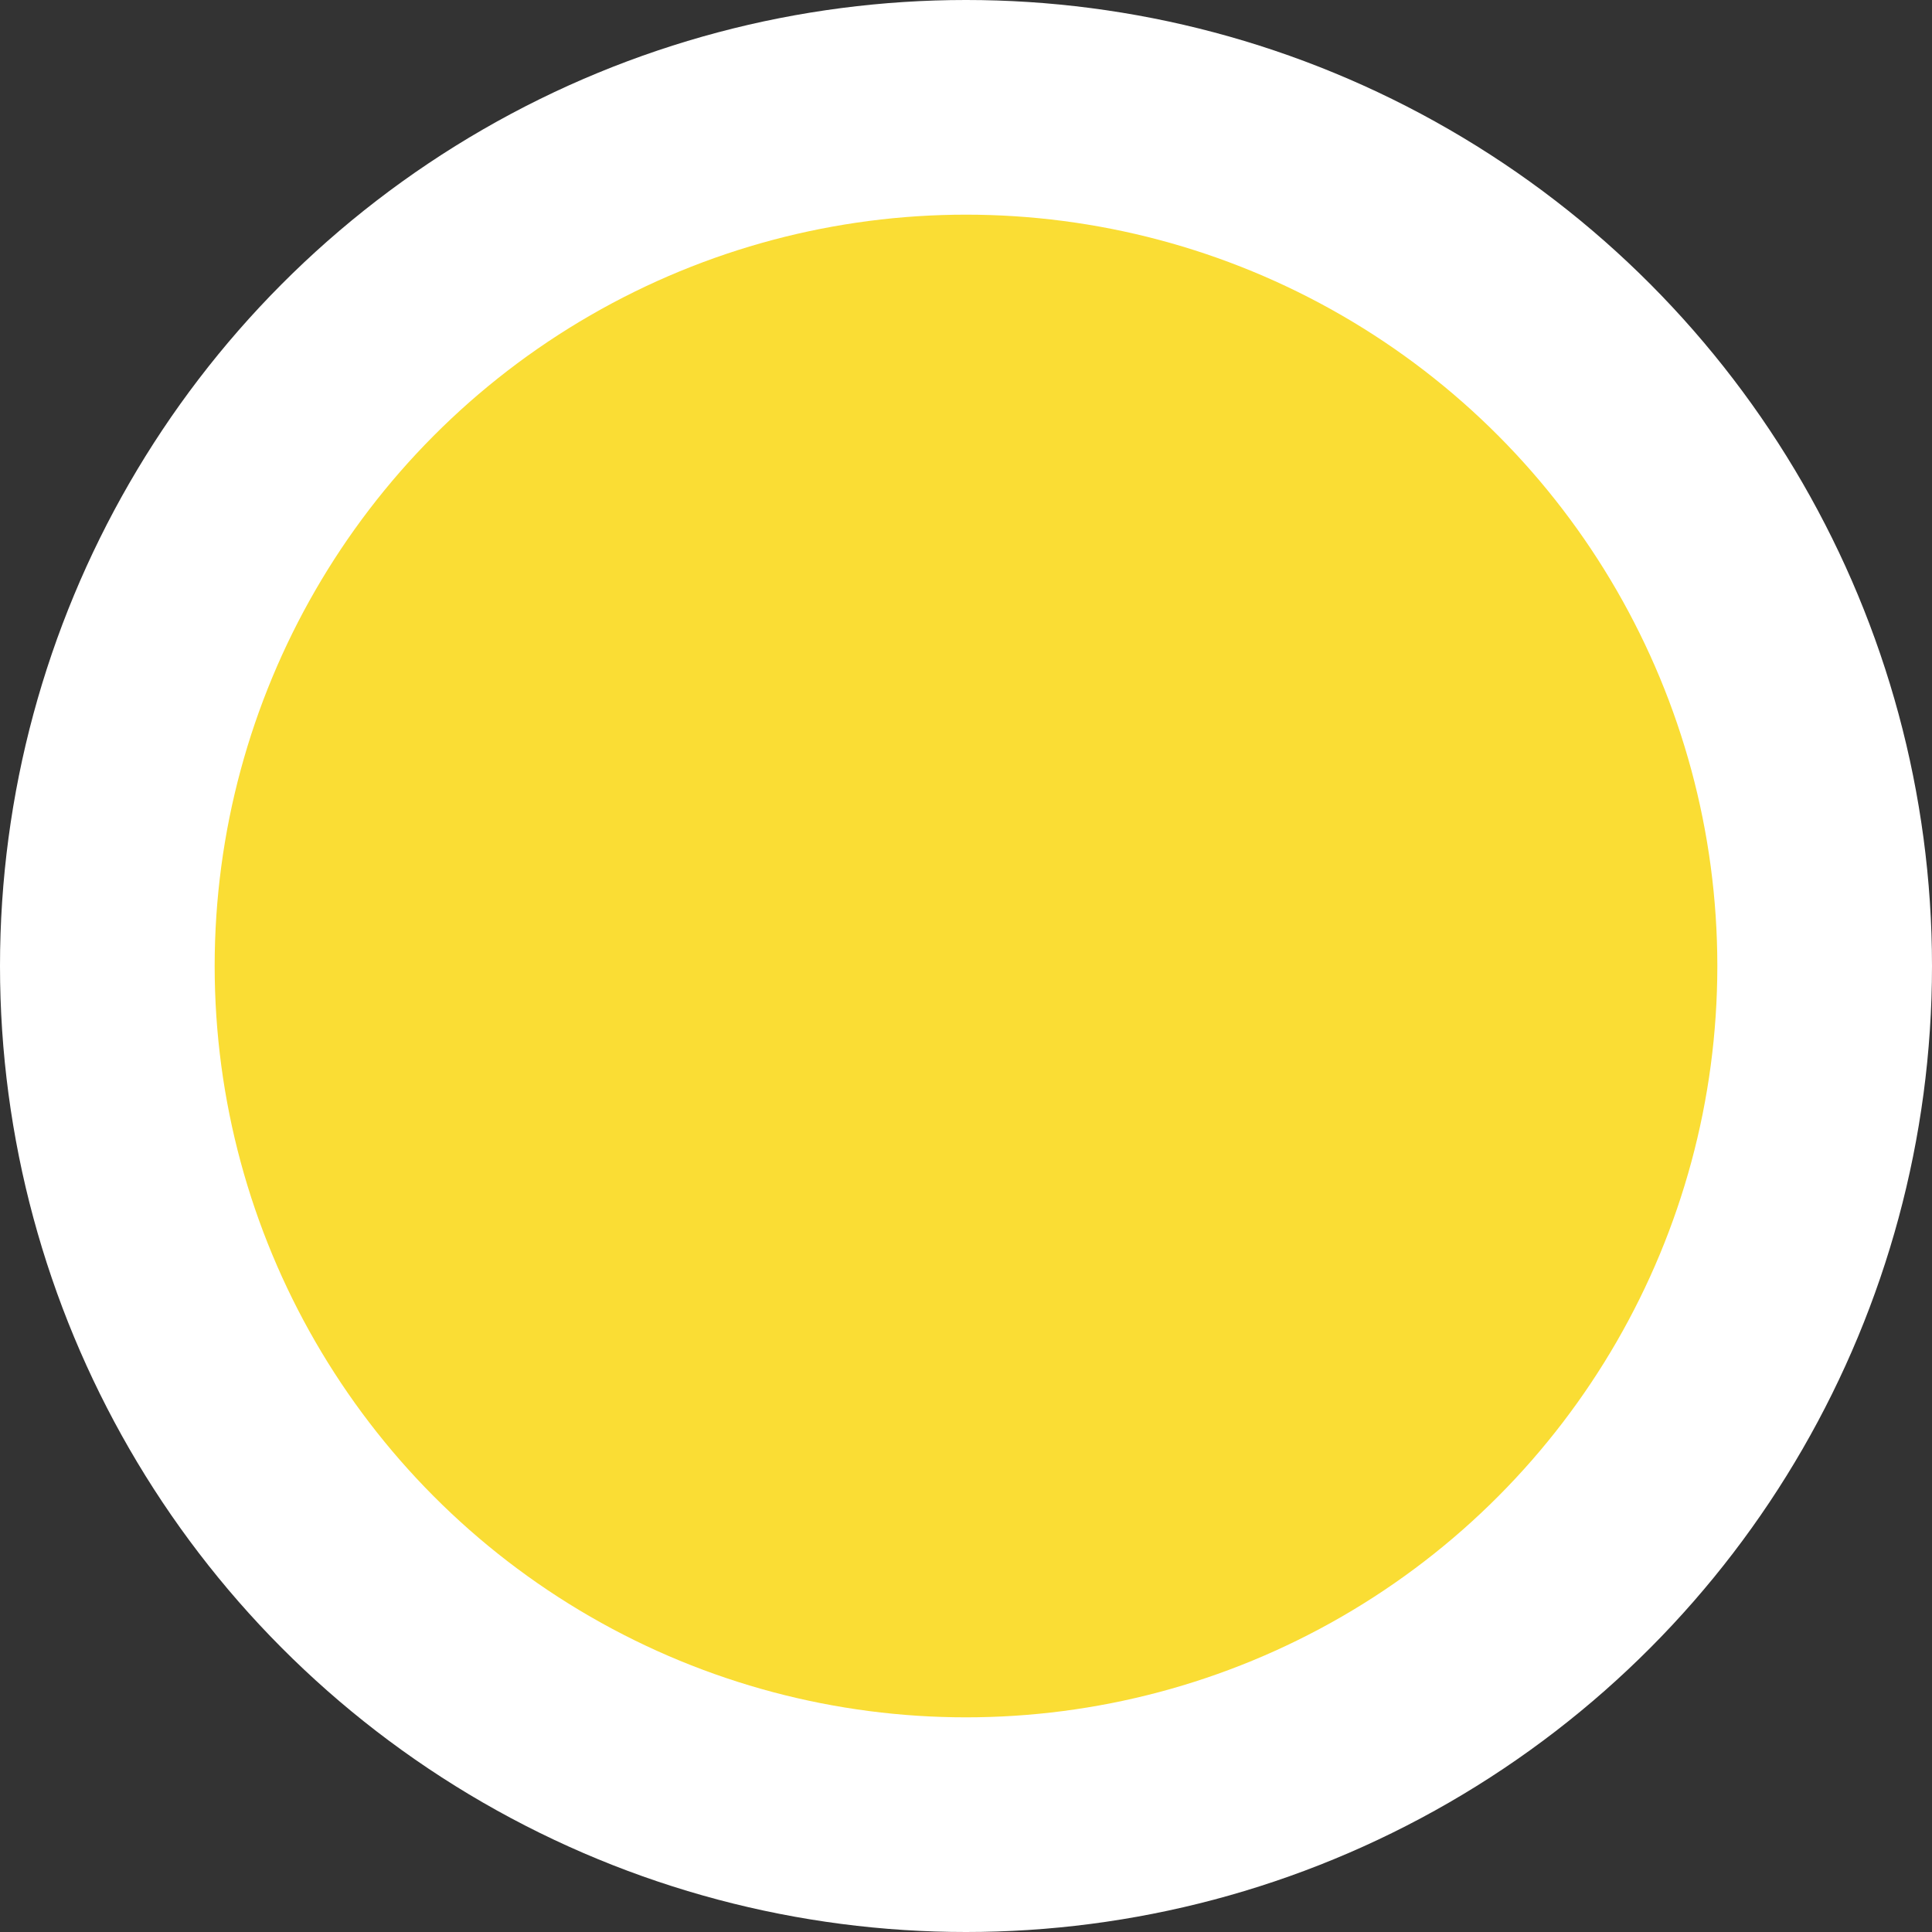
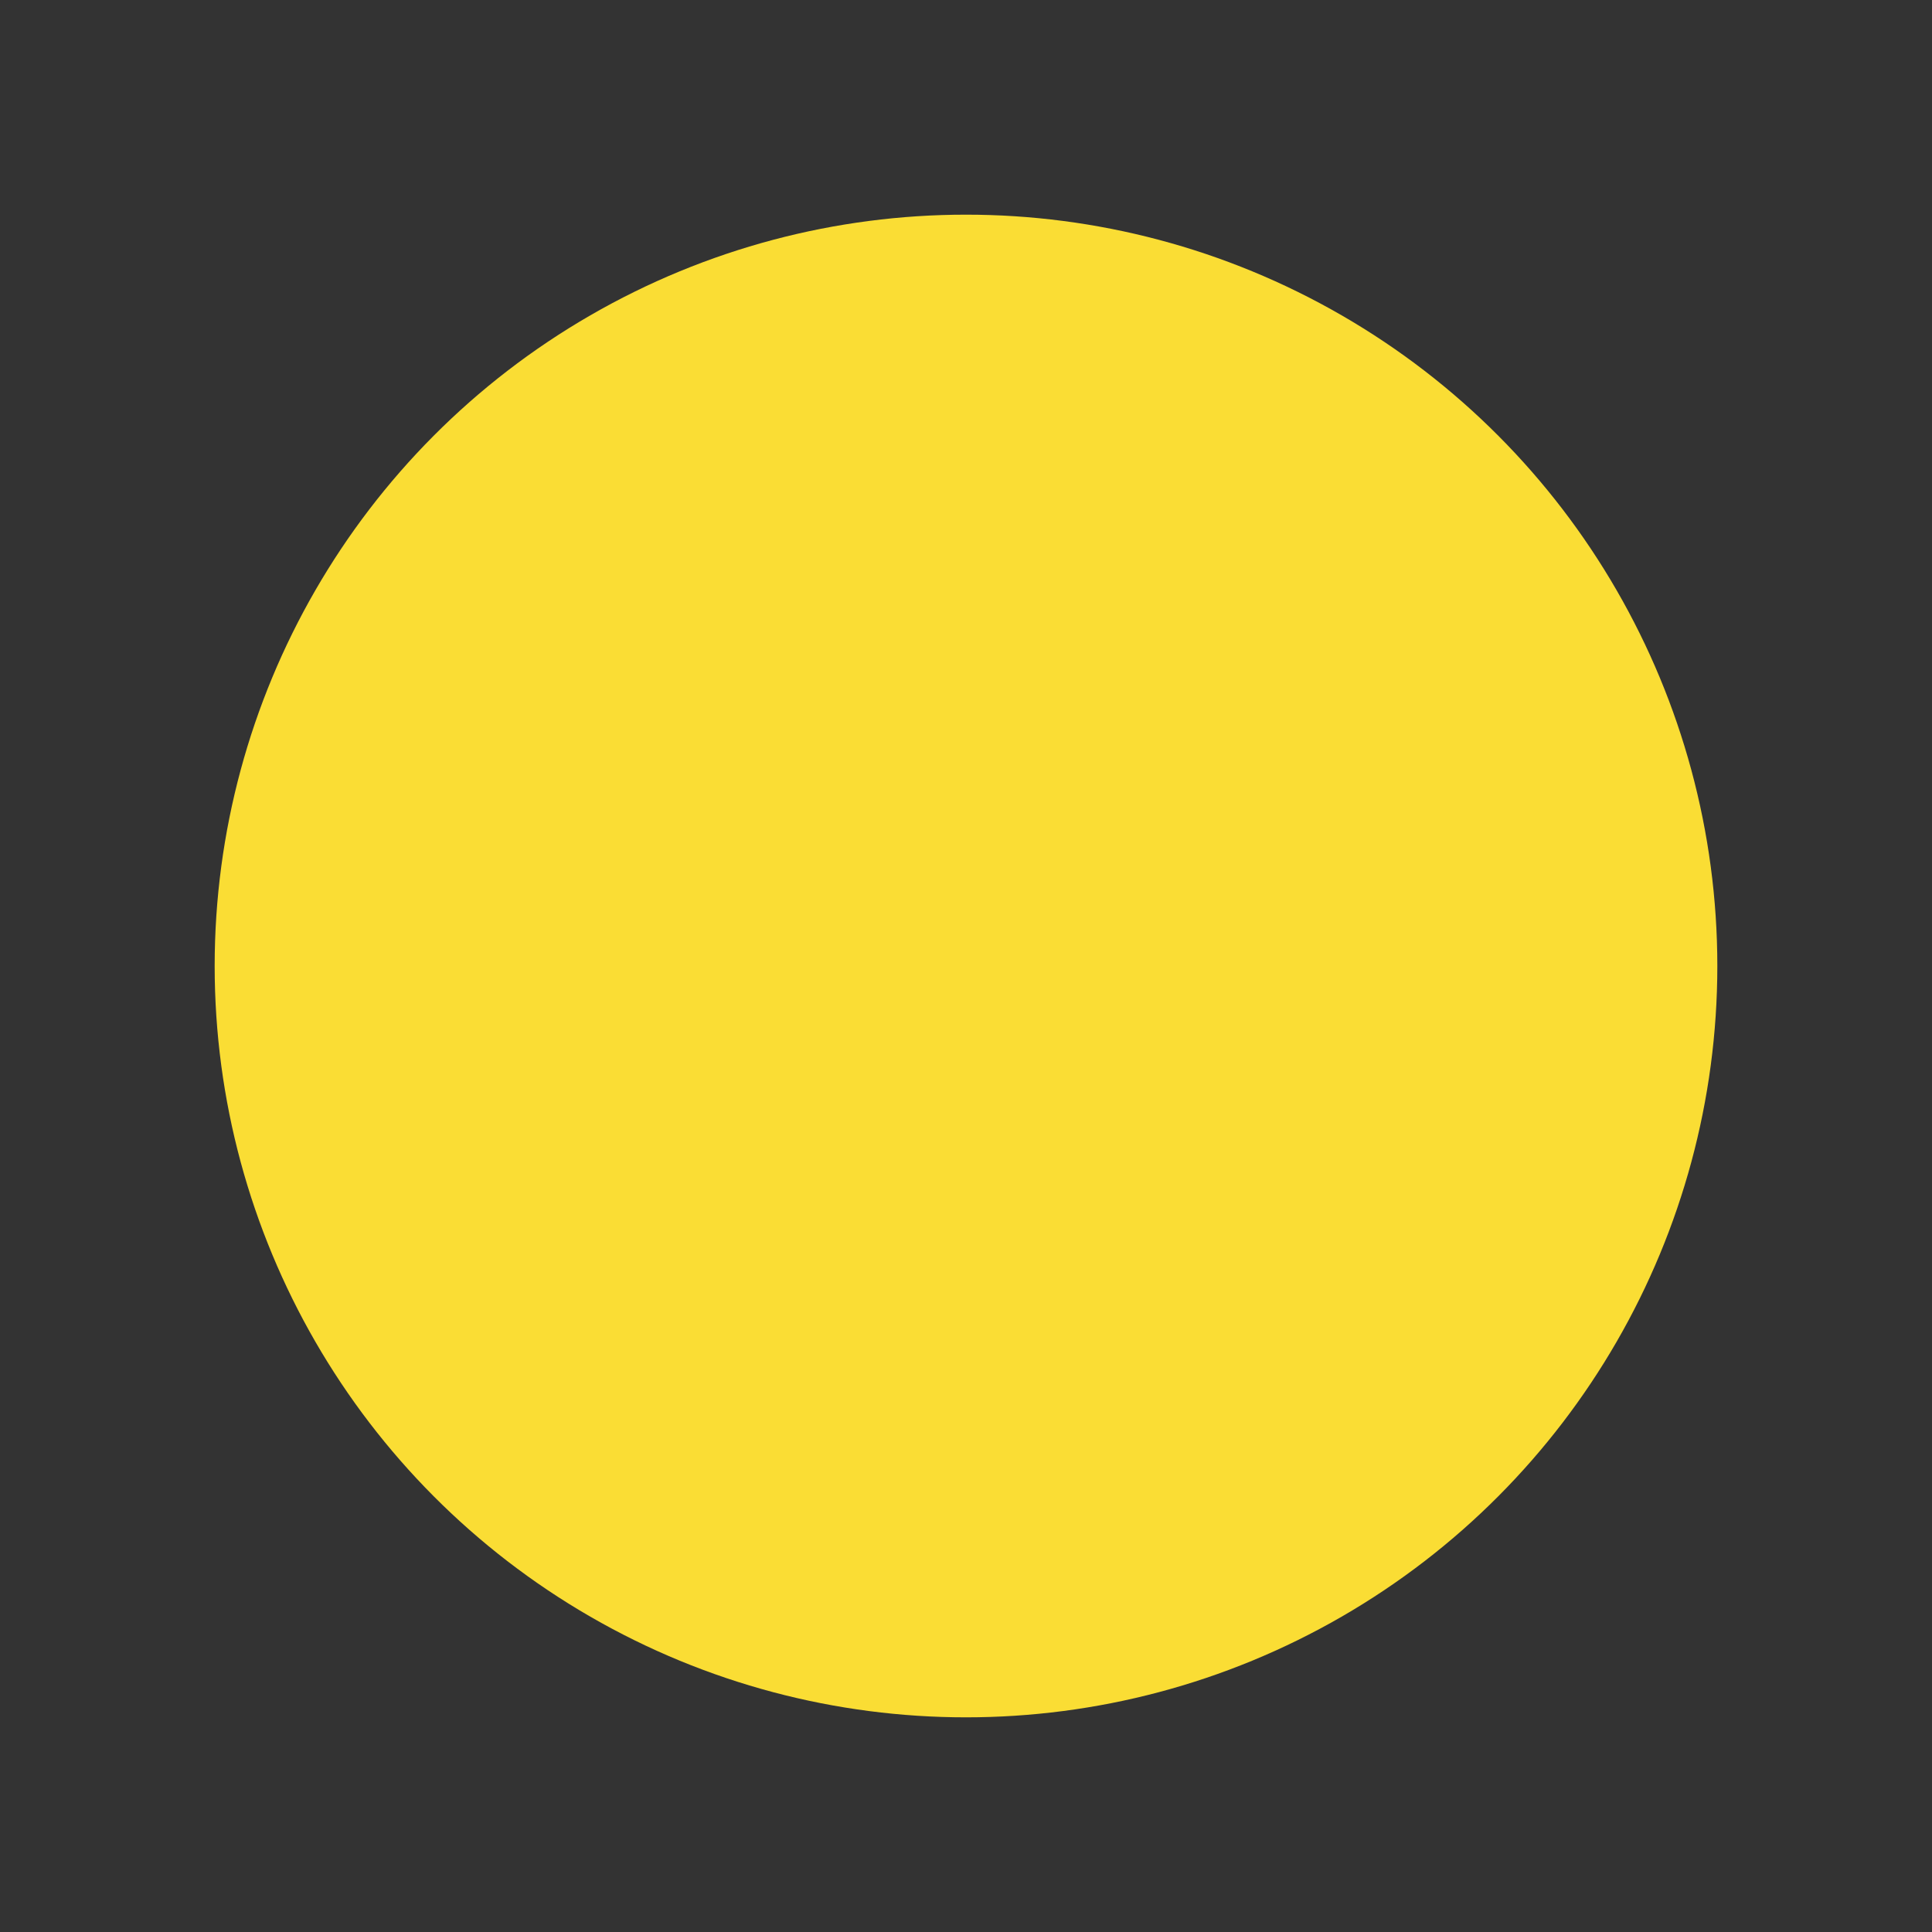
<svg xmlns="http://www.w3.org/2000/svg" fill="none" height="90" style="fill: none" viewBox="0 0 90 90" width="90">
  <rect x="0" y="0" width="90" height="90" fill="#333333" stroke="none" />
-   <circle cx="45" cy="45" fill="#ffffff" r="45" />
  <circle cx="45" cy="45" fill="#fadd34" r="35" />
</svg>